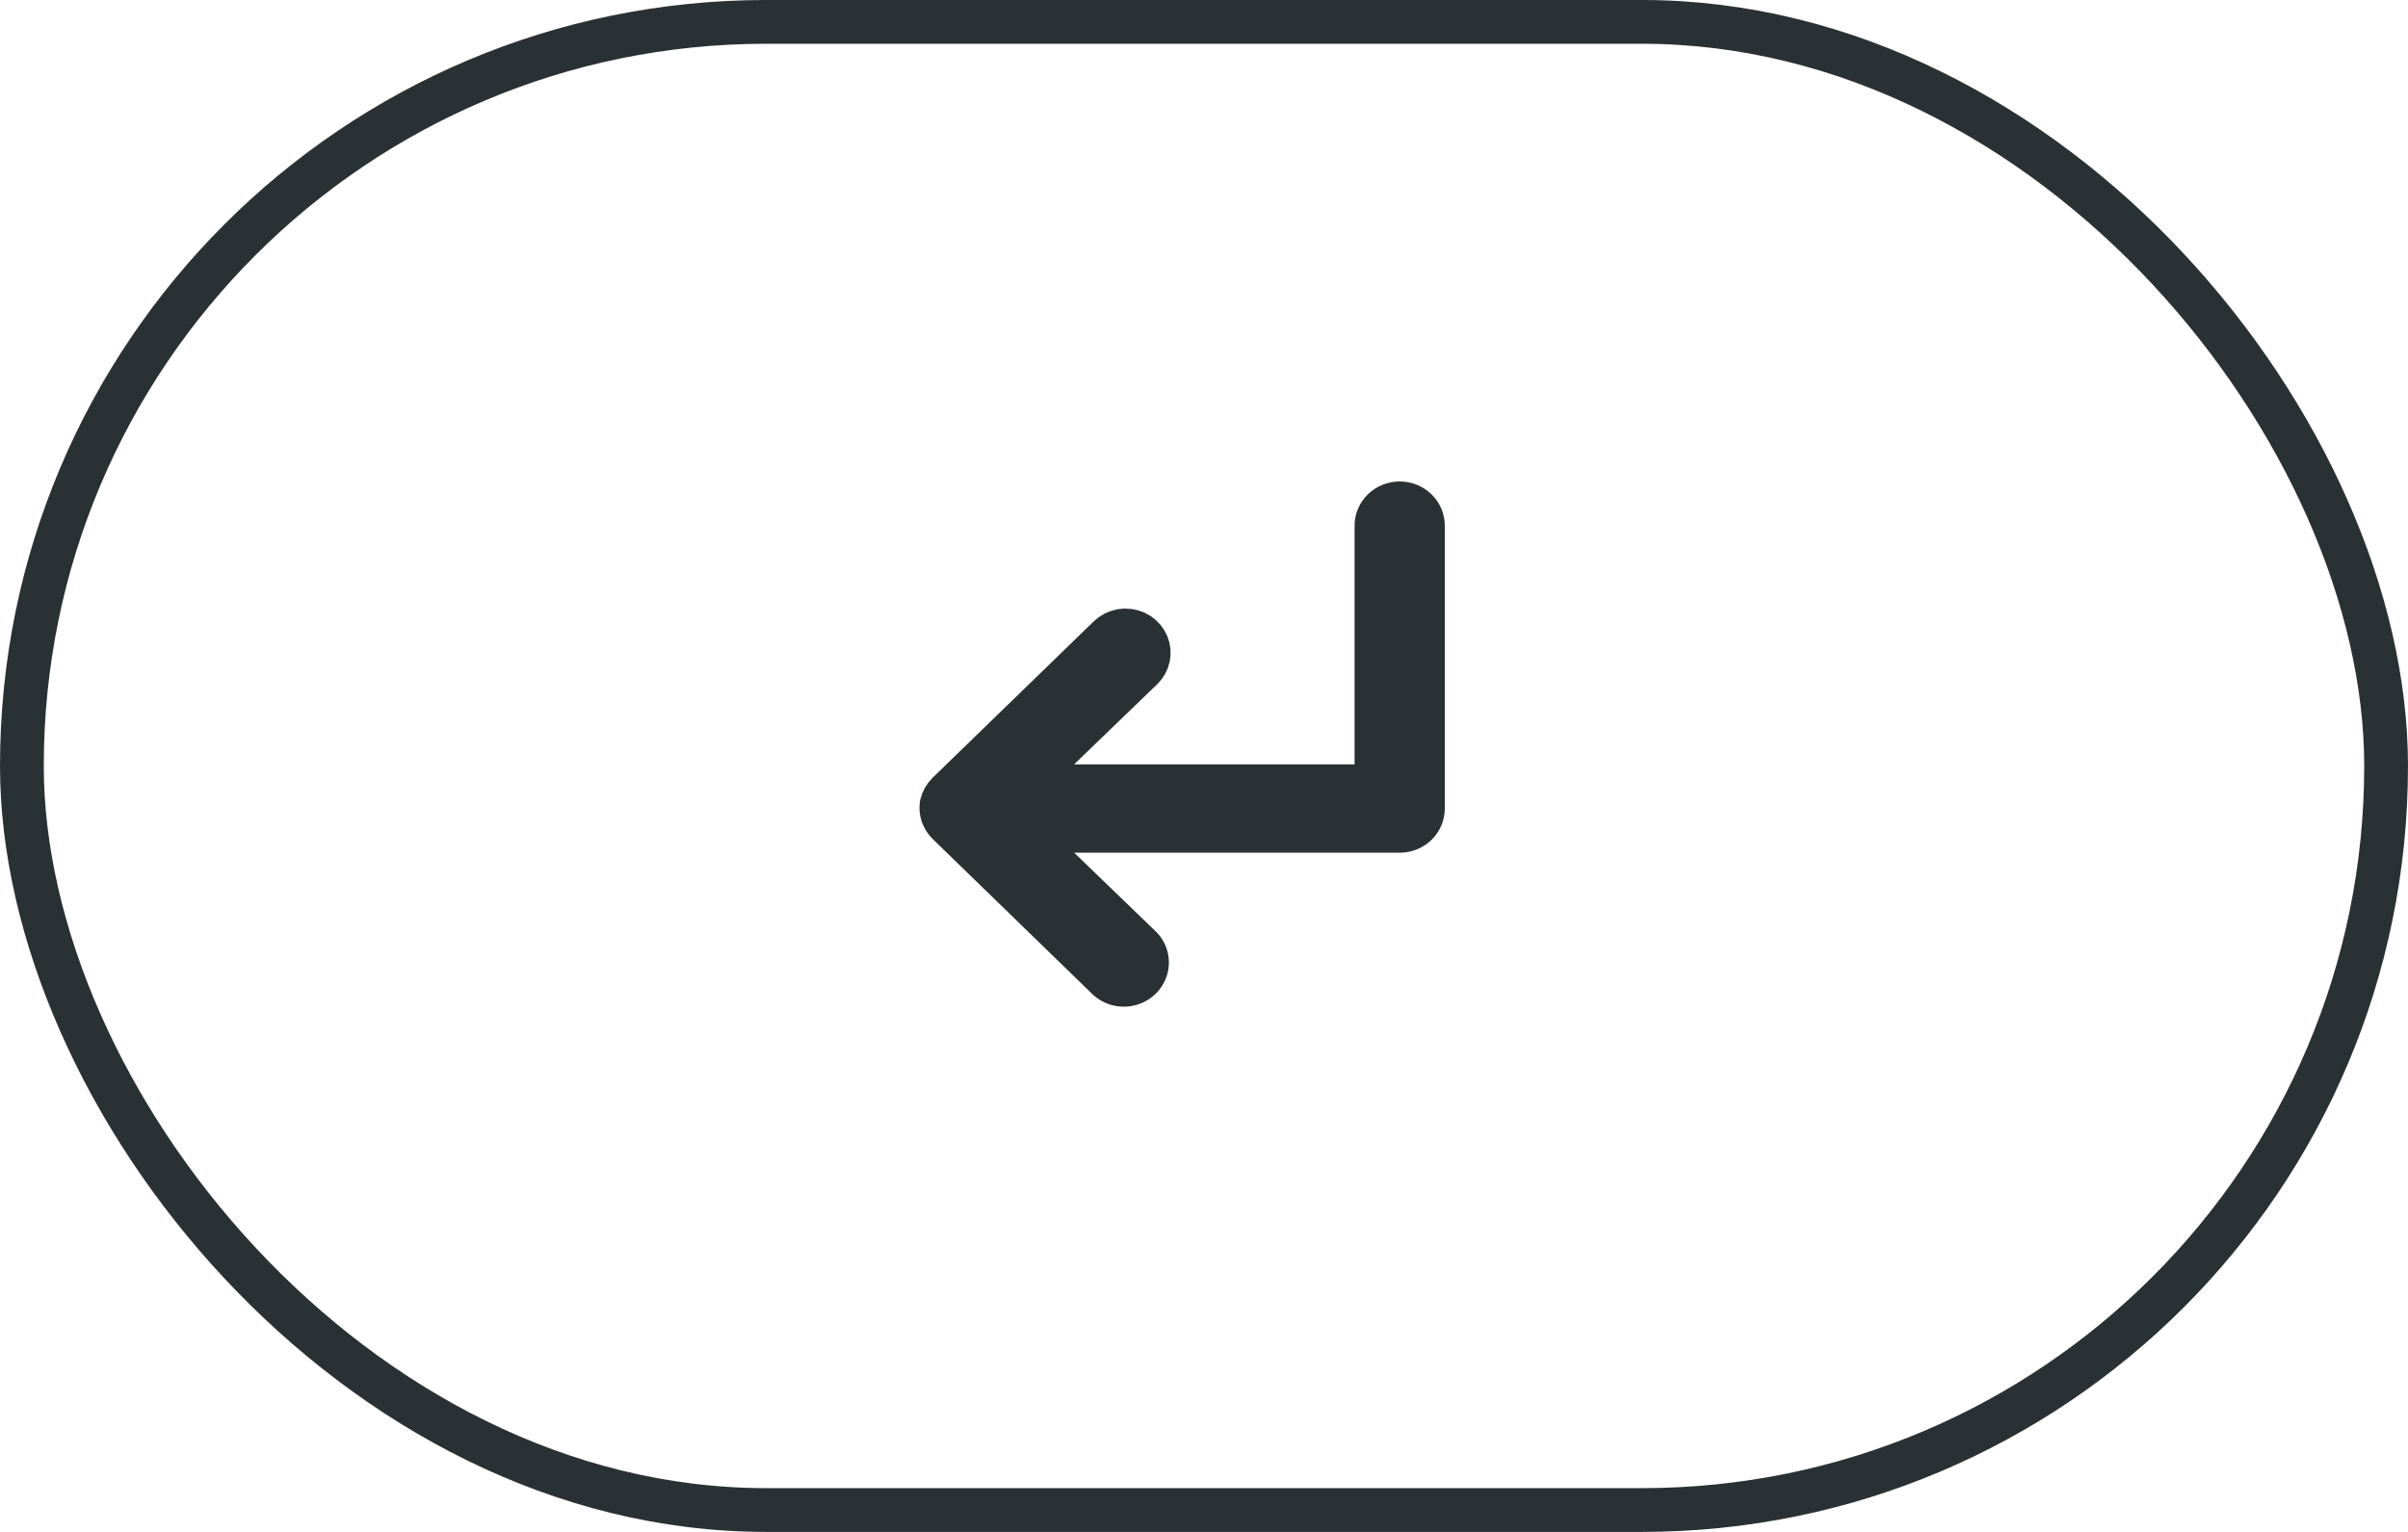
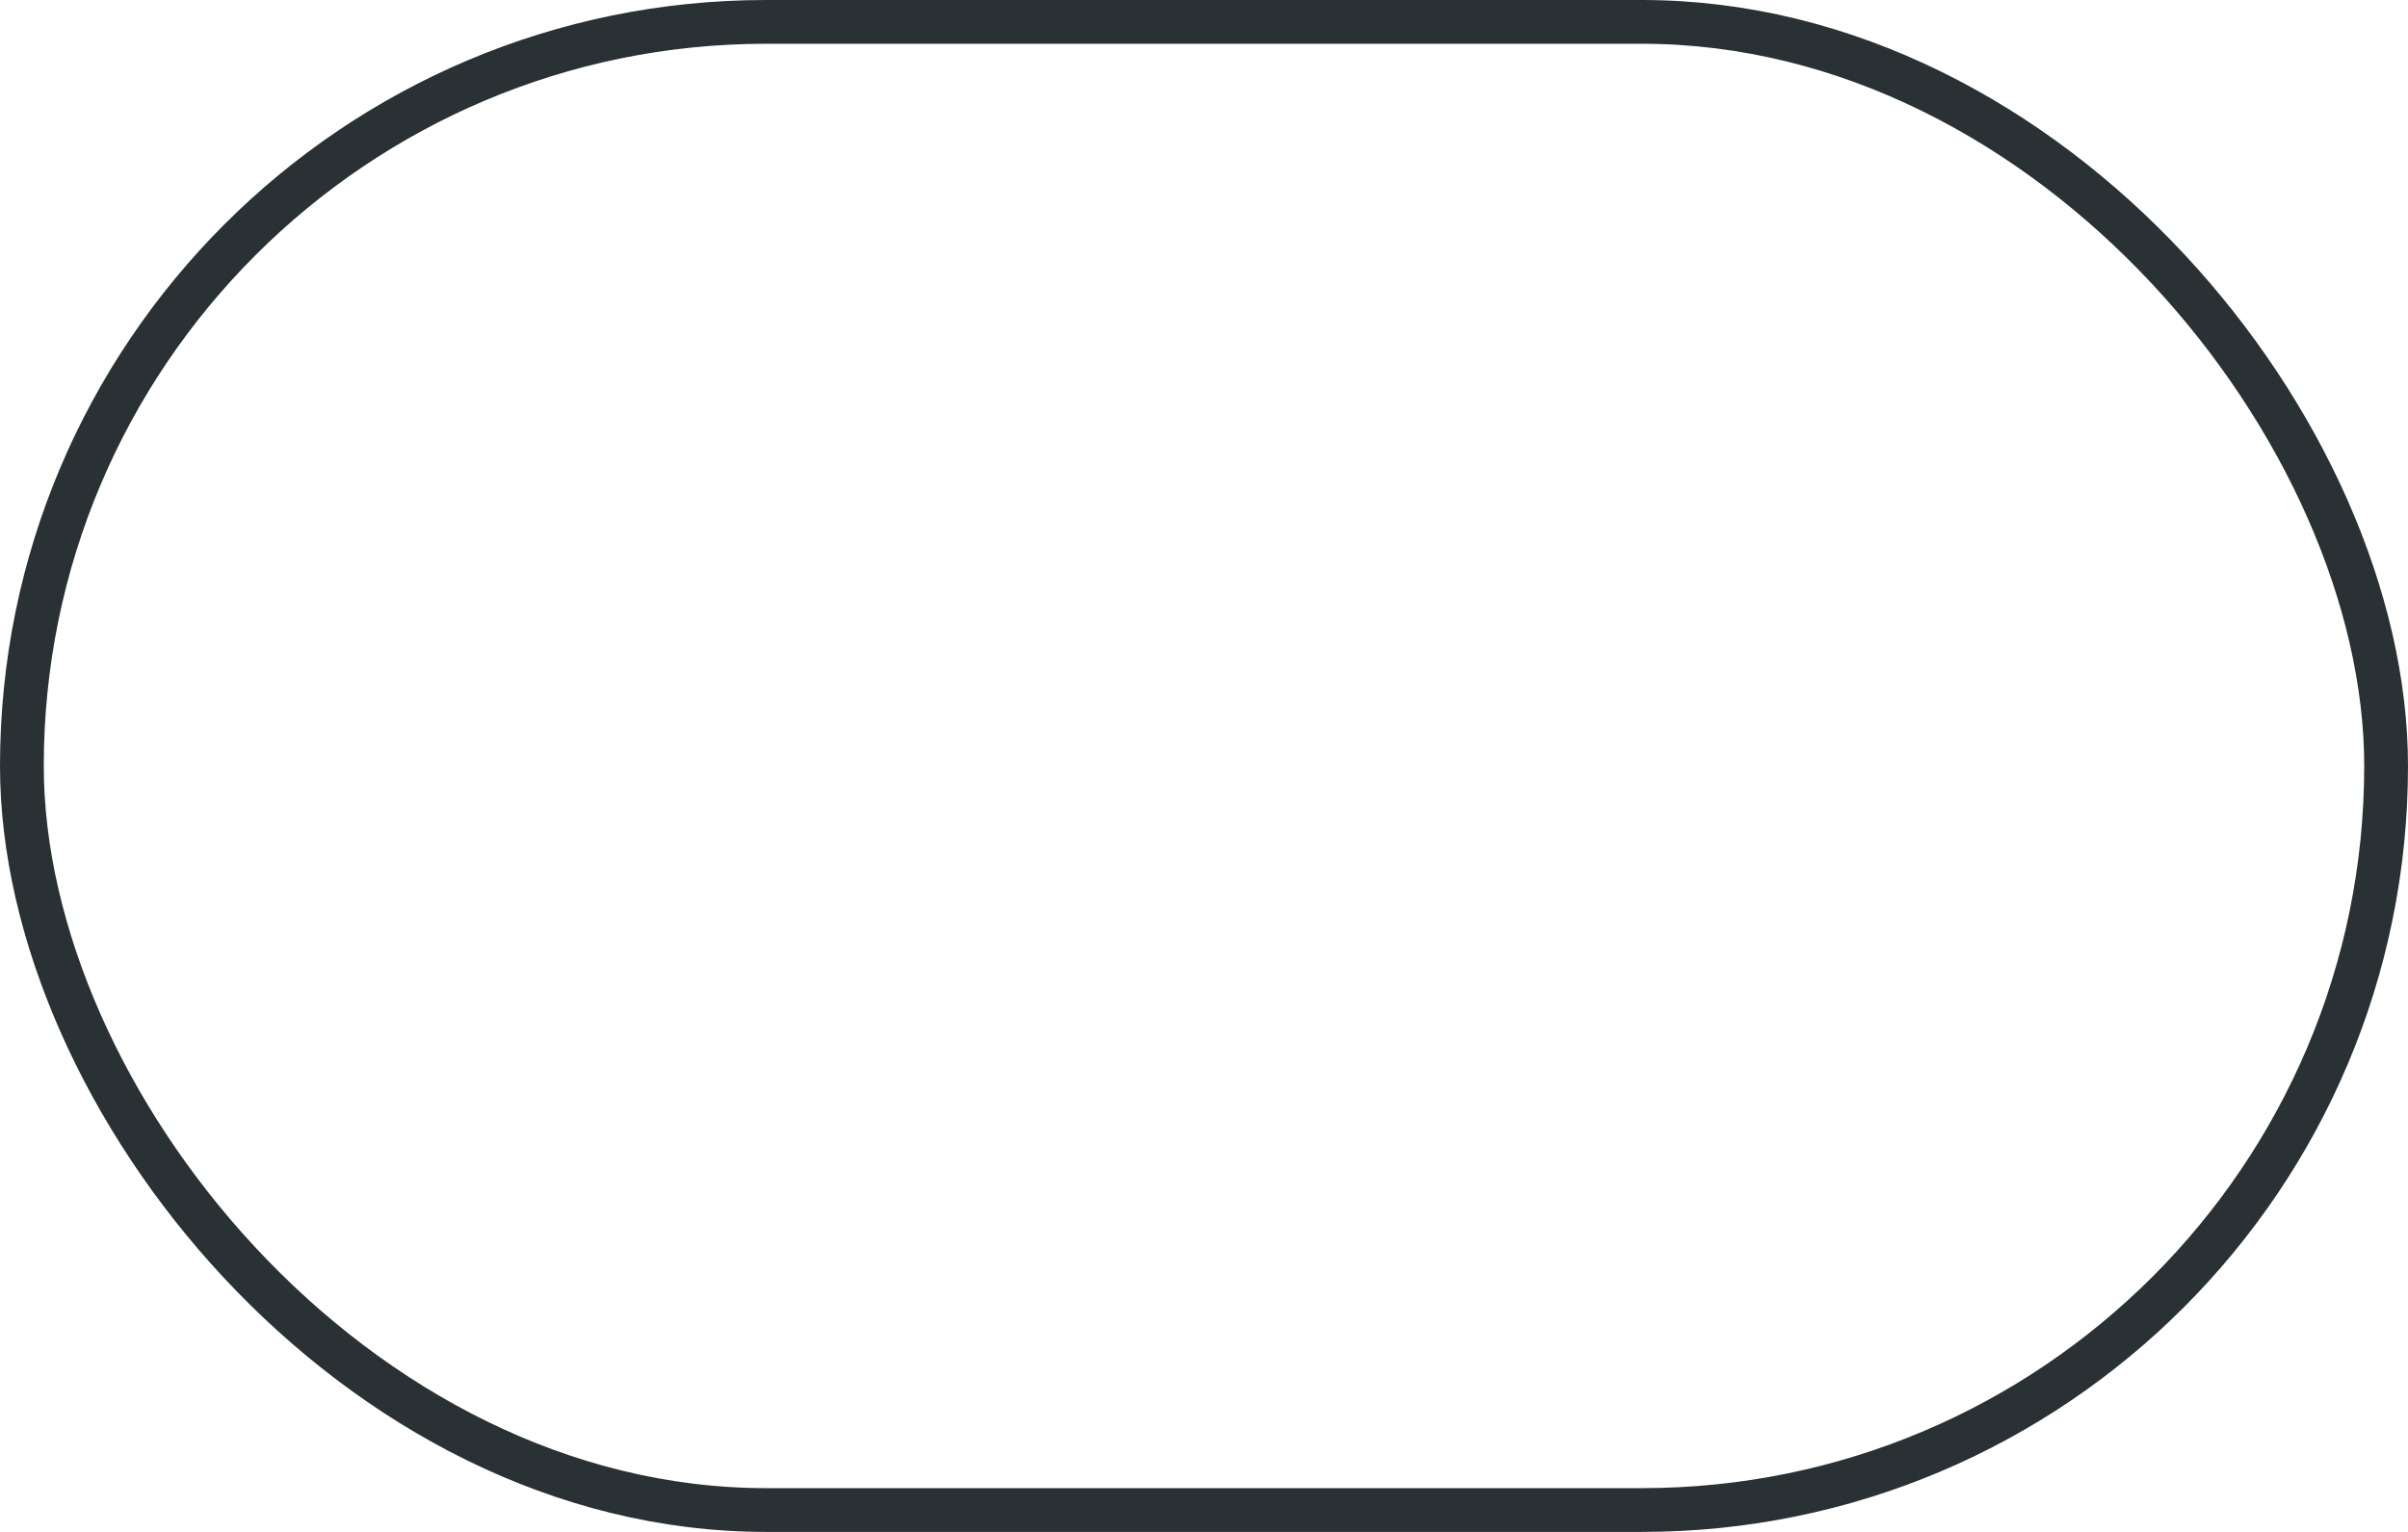
<svg xmlns="http://www.w3.org/2000/svg" width="55" height="35" viewBox="0 0 55 35" fill="none">
  <rect x="0.5" y="0.5" width="54" height="34" rx="17" stroke="#293134" />
-   <path d="M25.681 22.5C25.82 22.497 25.95 22.441 26.046 22.348C26.141 22.255 26.195 22.131 26.198 22.003C26.201 21.878 26.157 21.756 26.07 21.659L24.188 19.842L23.296 18.982L31.97 18.982C32.114 18.982 32.25 18.926 32.349 18.829C32.447 18.733 32.5 18.604 32.5 18.473L32.5 12.01C32.5 11.878 32.447 11.75 32.349 11.653C32.25 11.557 32.114 11.5 31.97 11.5C31.826 11.5 31.689 11.557 31.591 11.653C31.493 11.75 31.439 11.878 31.439 12.01L31.439 17.963L23.296 17.963L24.188 17.102L26.086 15.271C26.159 15.2 26.208 15.109 26.227 15.013C26.247 14.916 26.238 14.815 26.199 14.723C26.16 14.63 26.093 14.549 26.005 14.492C25.917 14.435 25.812 14.404 25.704 14.404L25.598 14.415C25.494 14.436 25.4 14.486 25.326 14.559L25.323 14.562L21.651 18.127C21.58 18.199 21.53 18.287 21.506 18.382C21.495 18.458 21.501 18.535 21.525 18.608C21.552 18.687 21.598 18.76 21.661 18.818L21.668 18.826L25.314 22.369C25.413 22.455 25.544 22.503 25.681 22.5Z" fill="#293134" stroke="#293134" />
</svg>